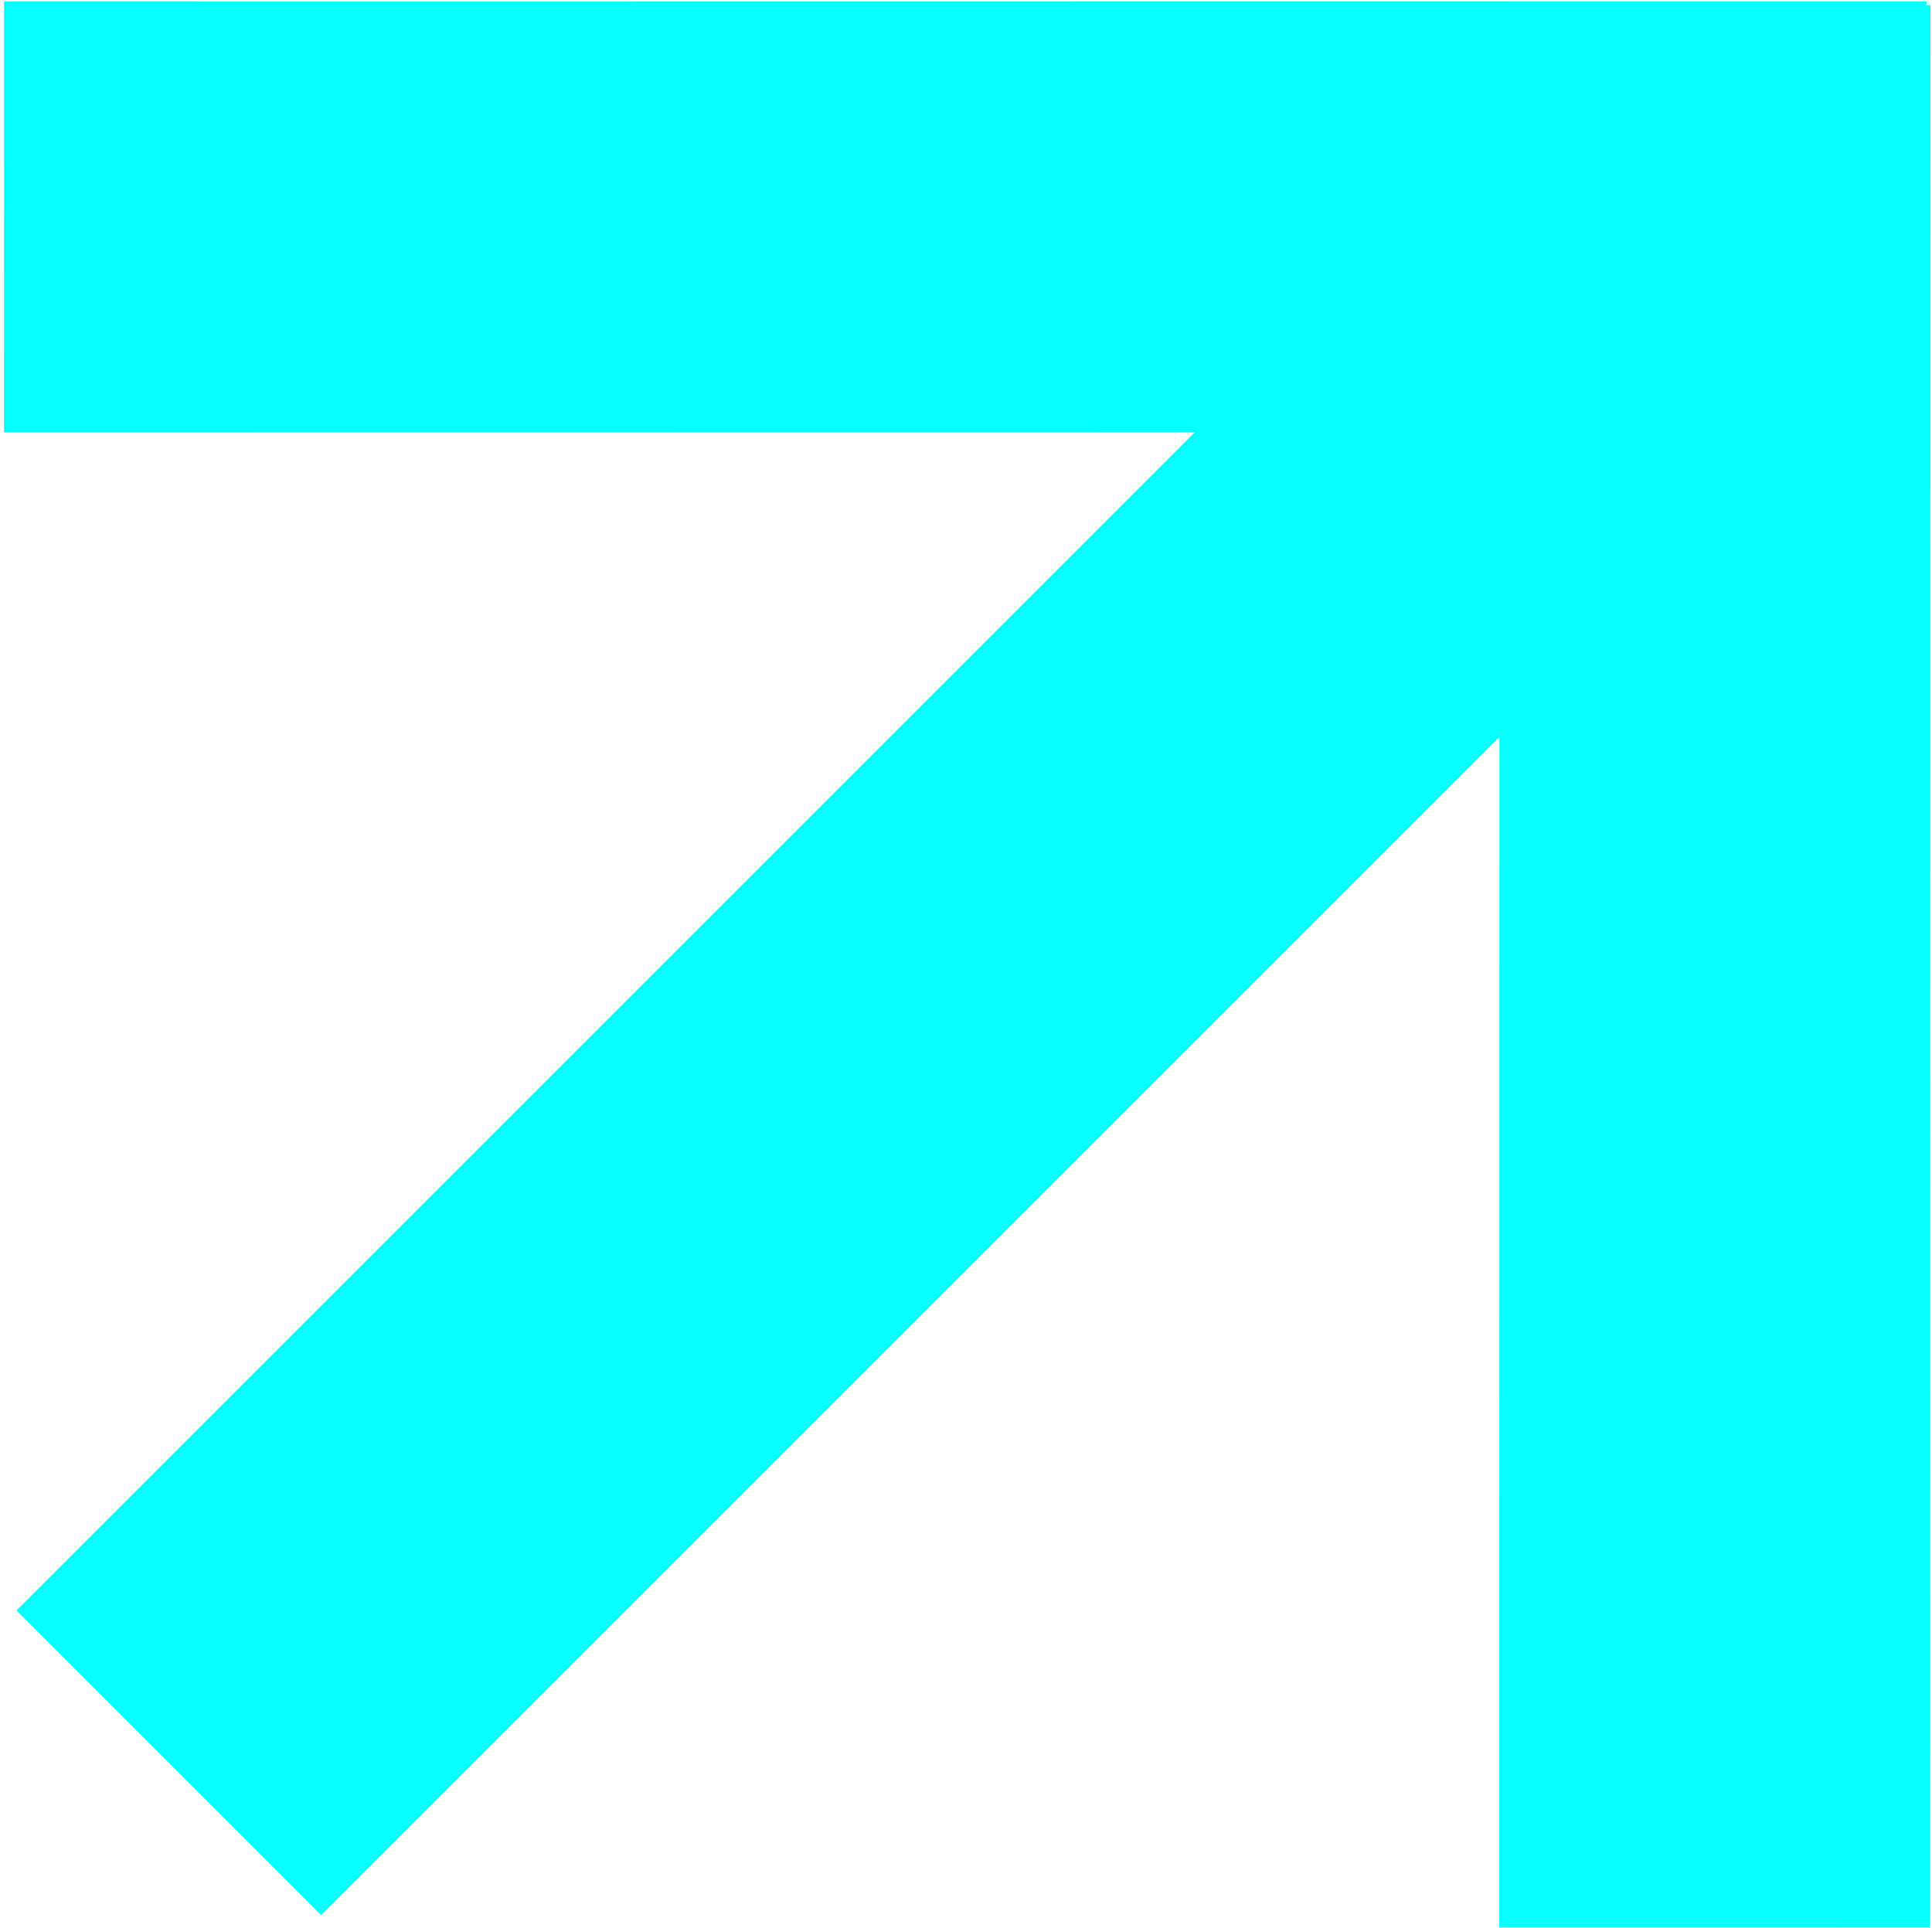
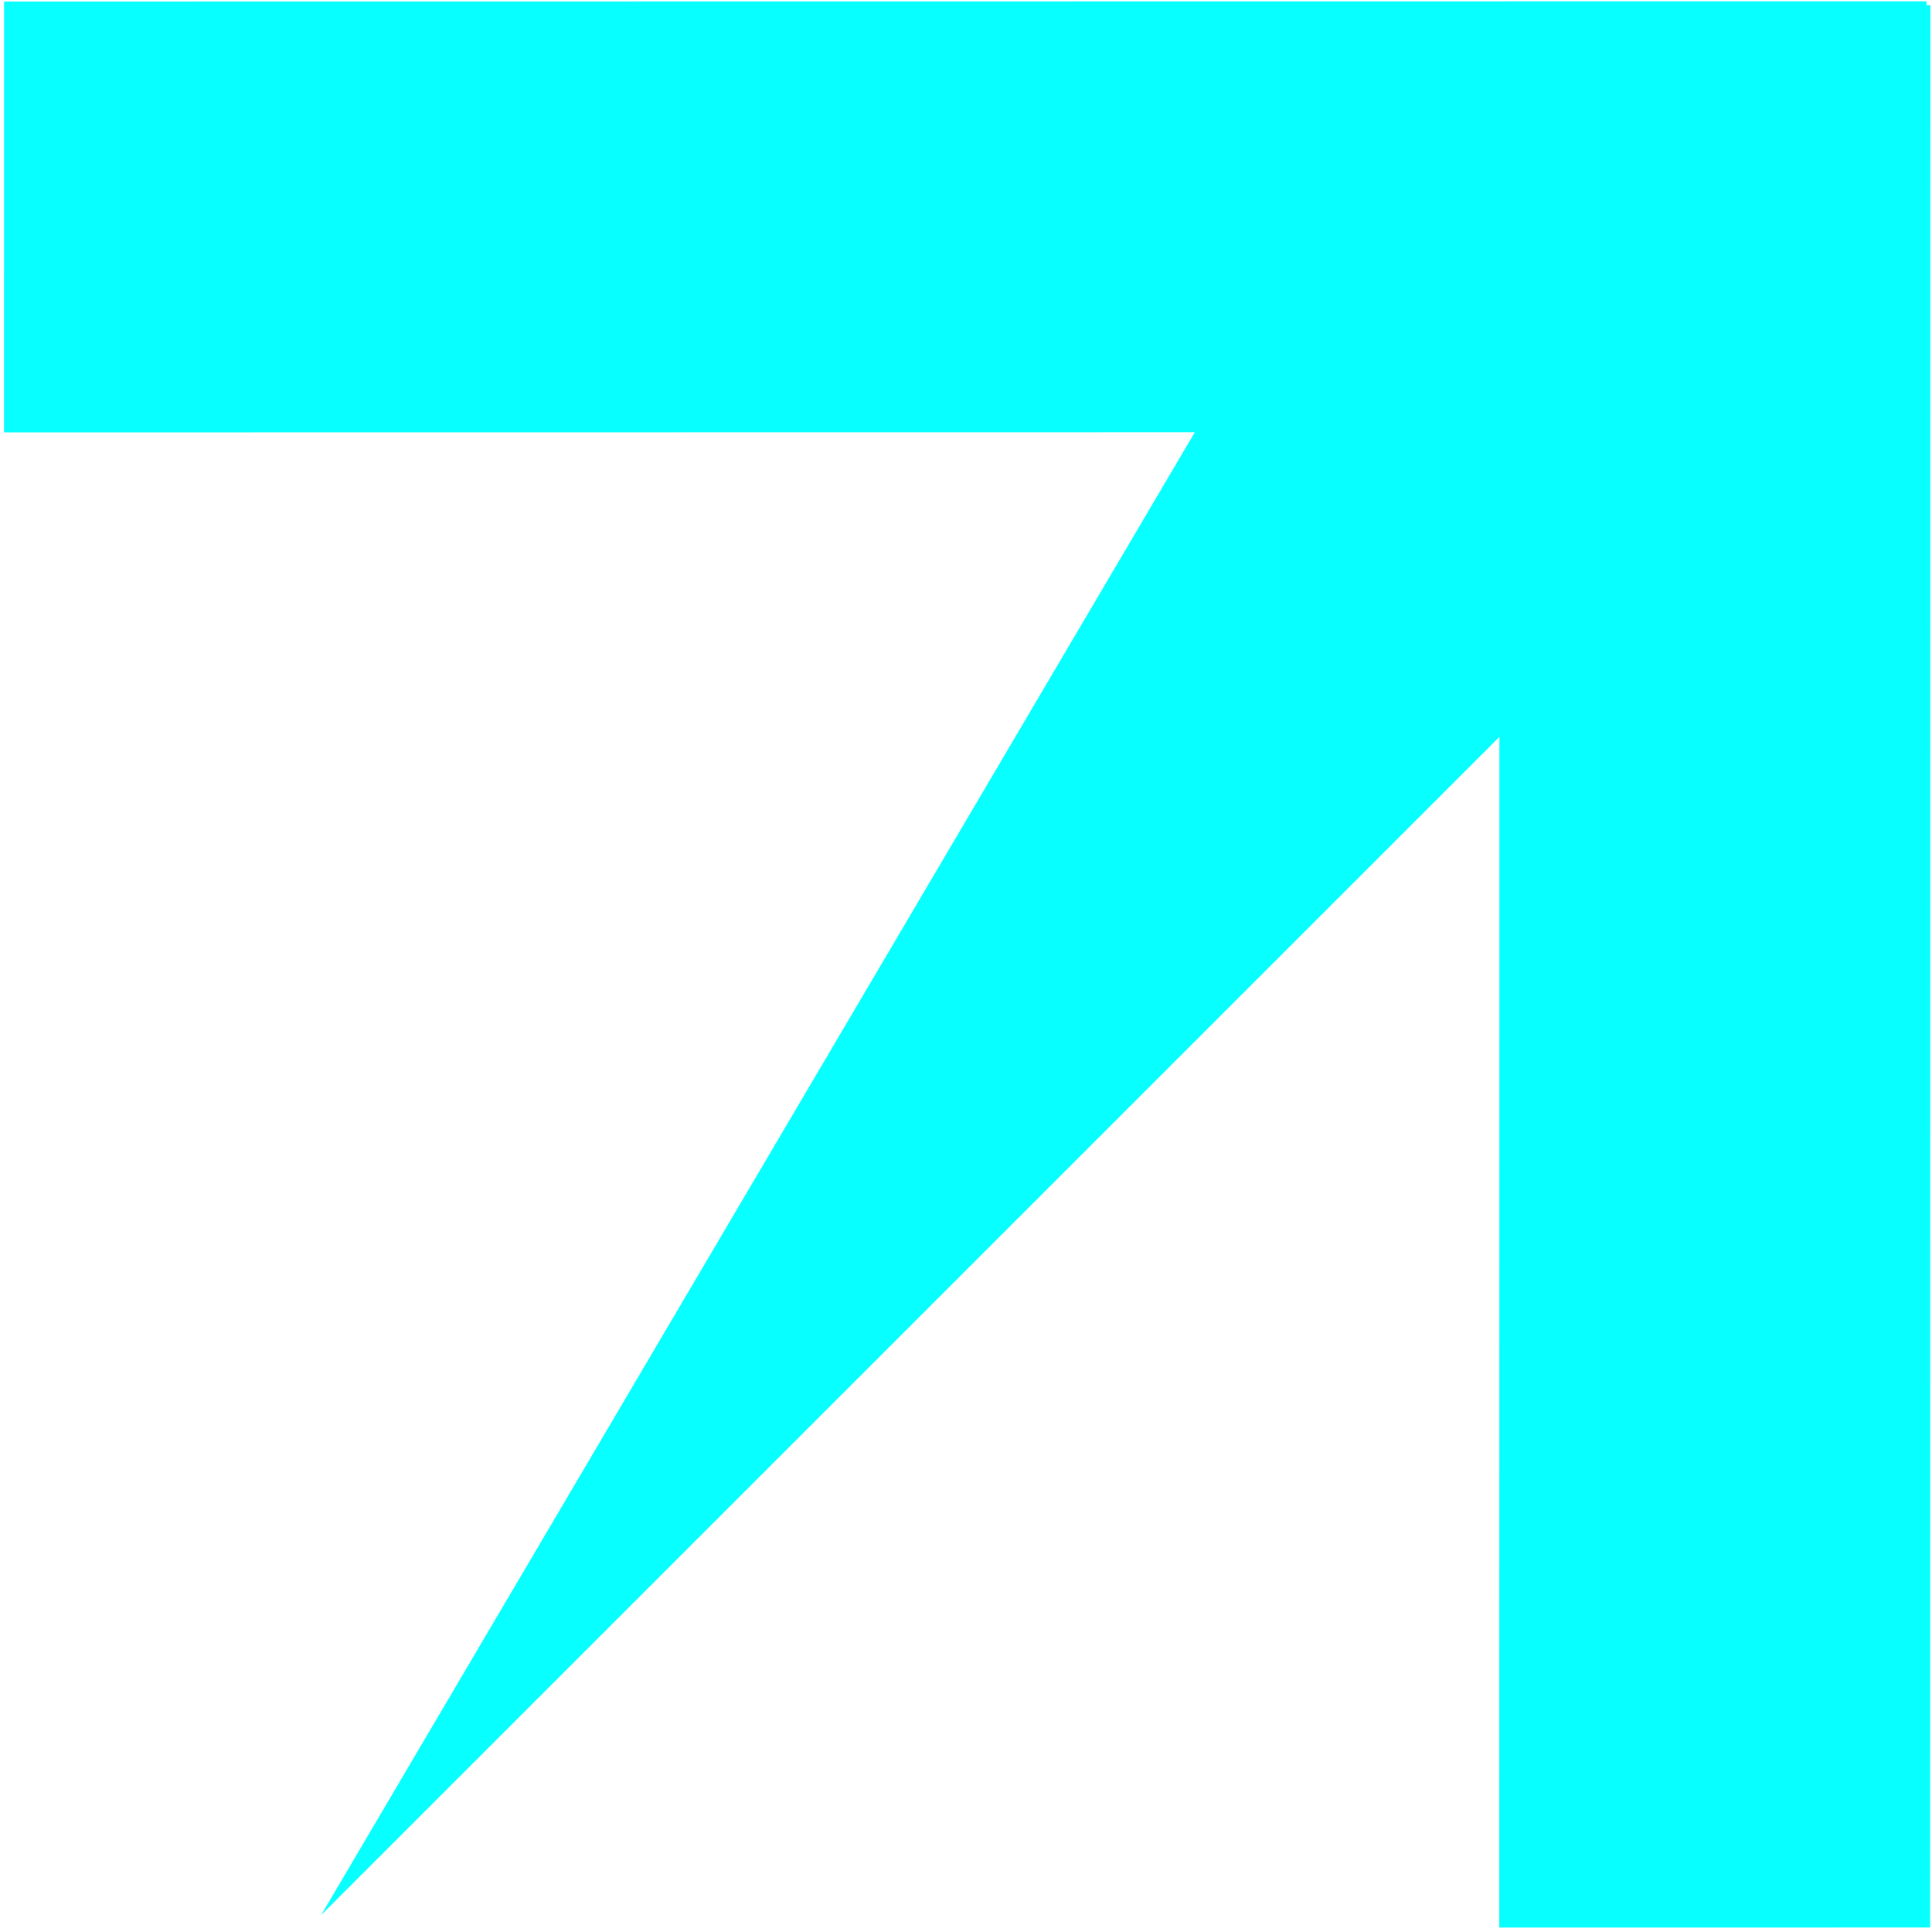
<svg xmlns="http://www.w3.org/2000/svg" width="467" height="466" viewBox="0 0 467 466" fill="none">
-   <path d="M0.969 104.522L0.981 0.373L465.672 0.318L465.672 1.253L466.607 1.253L466.552 465.945L362.404 465.958L362.438 178.132L77.608 462.962L3.972 389.326L288.811 104.487L0.969 104.522Z" fill="#07FFFF" />
+   <path d="M0.969 104.522L0.981 0.373L465.672 0.318L465.672 1.253L466.607 1.253L466.552 465.945L362.404 465.958L362.438 178.132L77.608 462.962L288.811 104.487L0.969 104.522Z" fill="#07FFFF" />
</svg>